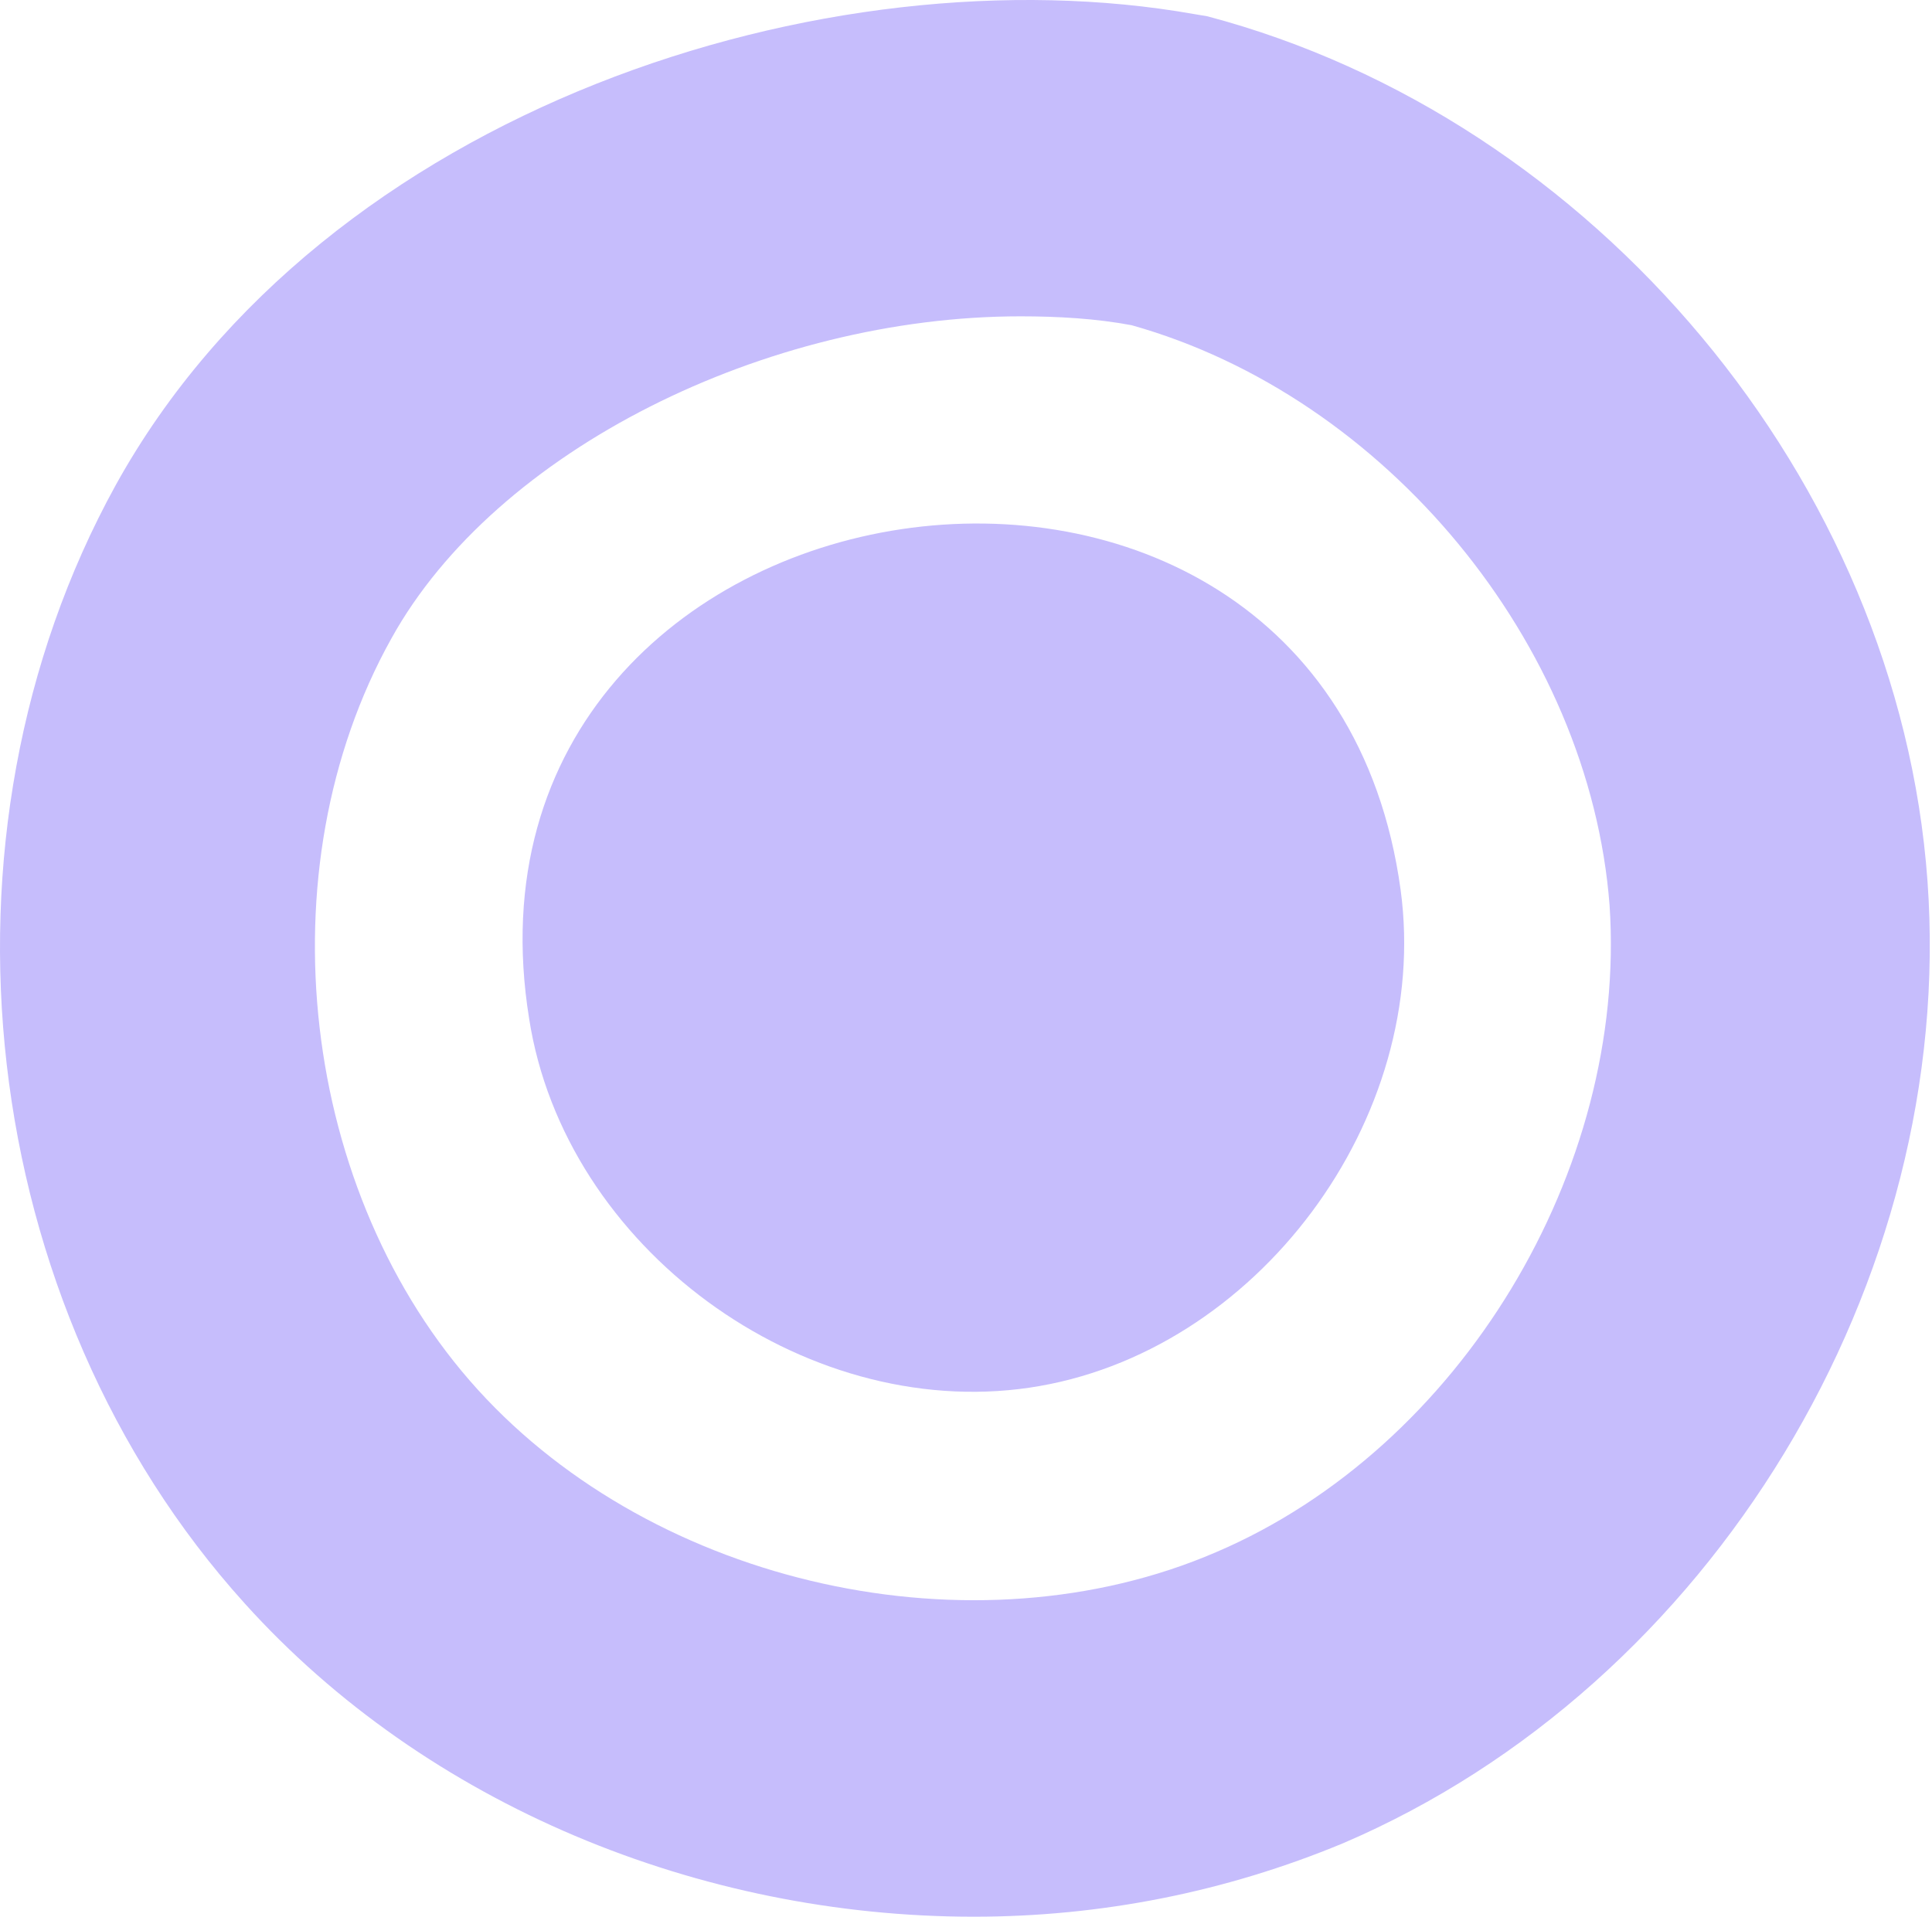
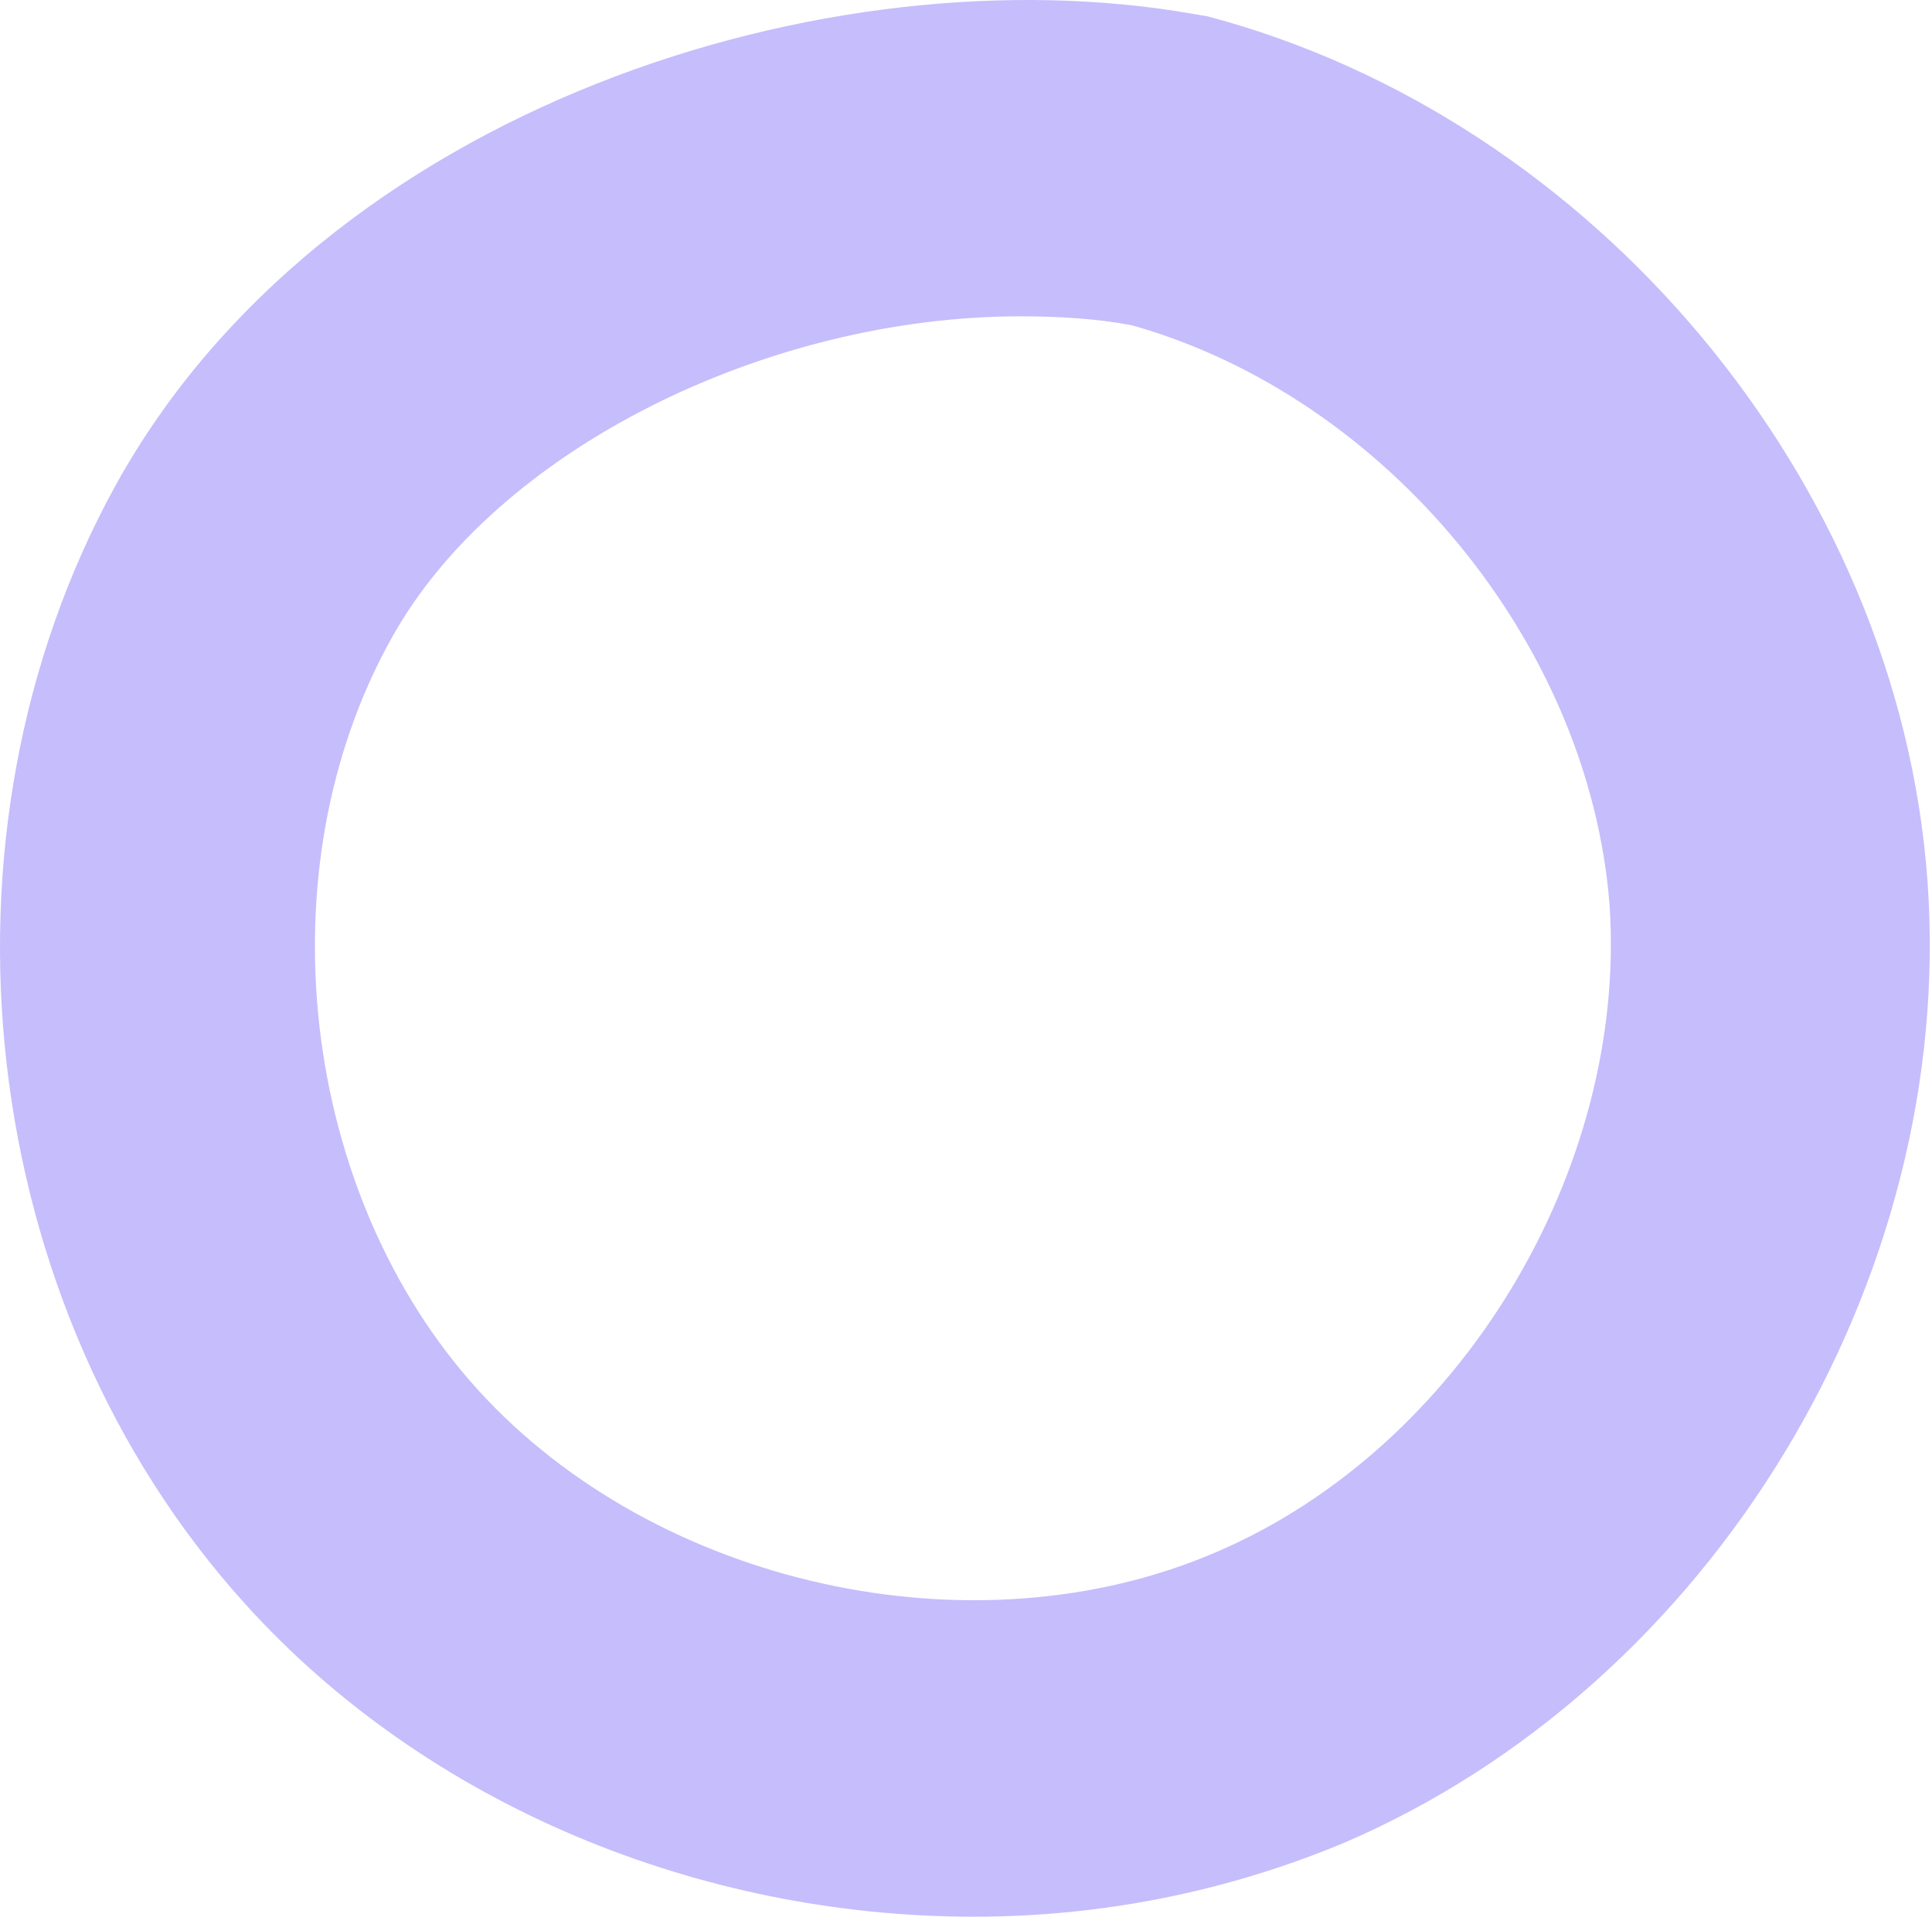
<svg xmlns="http://www.w3.org/2000/svg" width="258" height="256" viewBox="0 0 258 256" fill="none">
-   <path d="M187.038 118.843C191.194 149.421 167.741 180.89 137.459 185.343C107.178 189.796 75.412 166.64 70.662 136.062C58.49 60.655 176.647 42.842 187.038 118.843Z" fill="#C6BDFC" />
  <path d="M130.037 256C93.521 256 57.005 241.156 32.662 214.14C-3.26 174.359 -10.386 111.718 15.443 64.811C43.349 14.342 110.74 -6.736 159.428 1.873L161.209 2.17C212.866 15.827 253.538 64.218 257.397 117.655C261.257 171.093 228.6 225.125 179.319 246.203C163.584 252.734 146.959 256 130.037 256ZM136.272 42.249C102.428 42.249 66.209 60.061 52.255 85.296C35.037 116.171 40.084 159.515 63.834 185.64C87.584 211.765 130.037 221.265 162.397 207.312C195.053 193.359 217.319 156.249 214.944 120.921C212.272 85.89 184.959 52.936 151.115 43.436C146.365 42.546 141.319 42.249 136.272 42.249Z" fill="#C6BDFC" />
</svg>